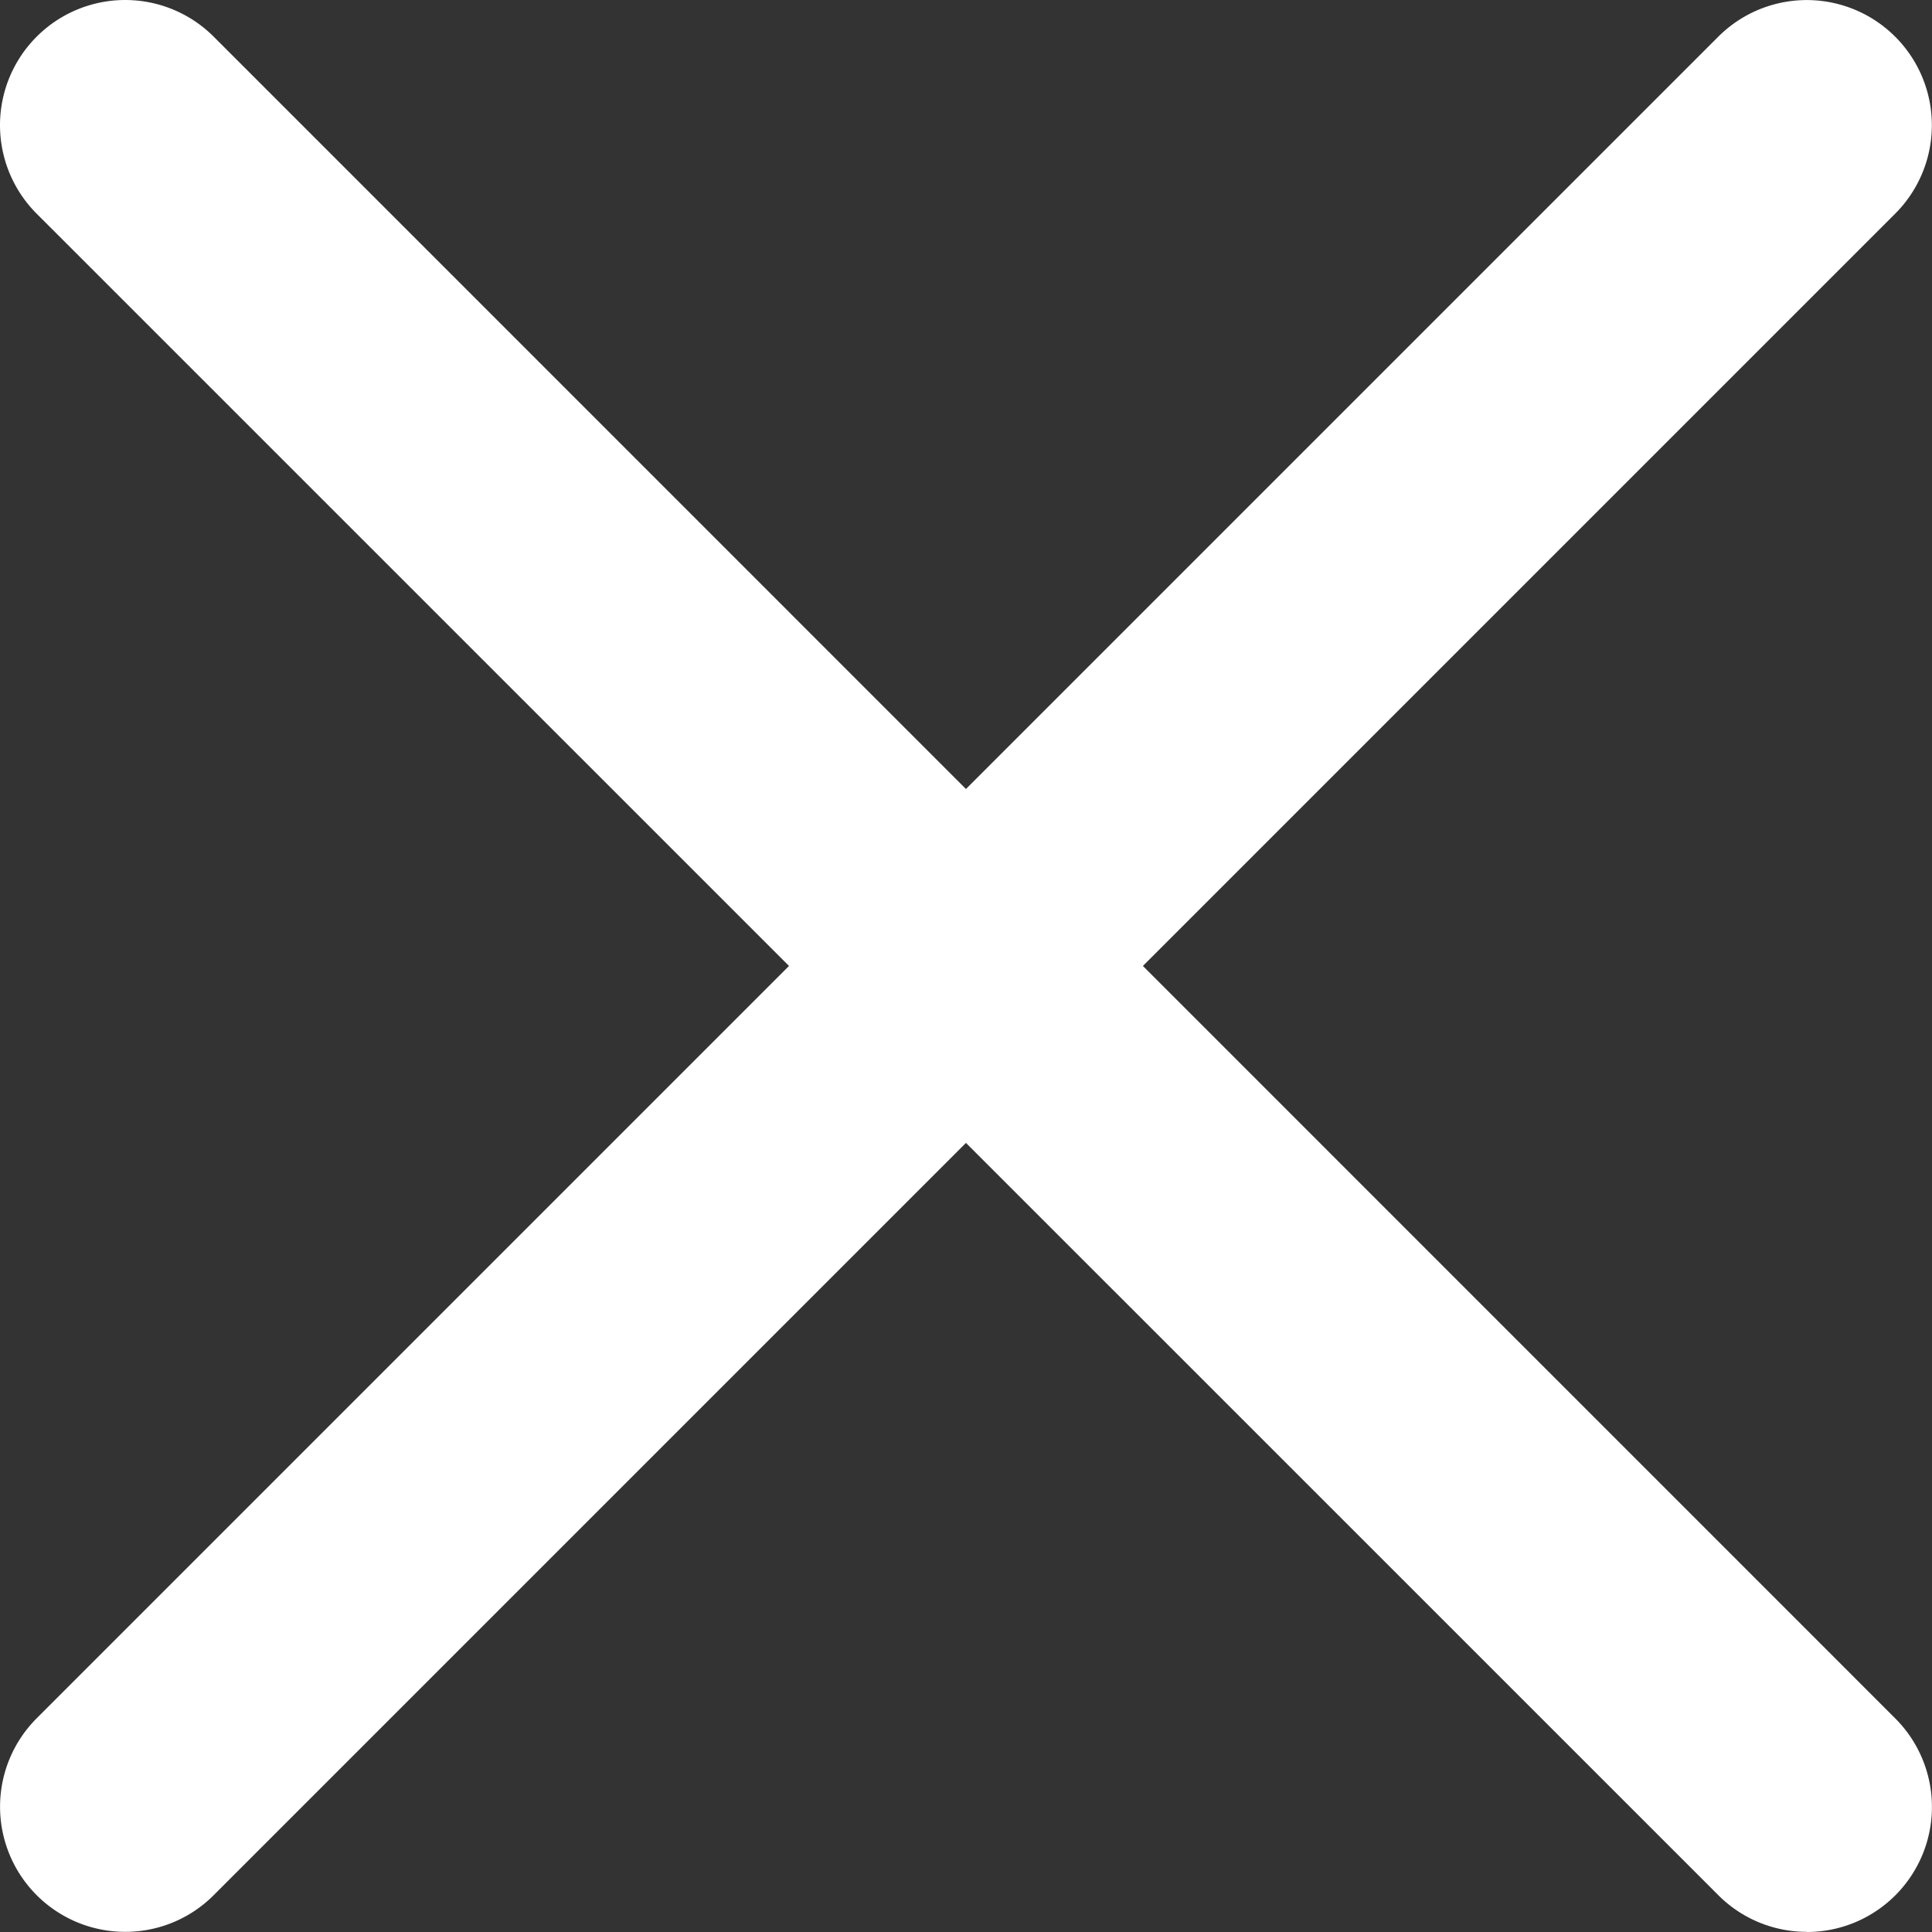
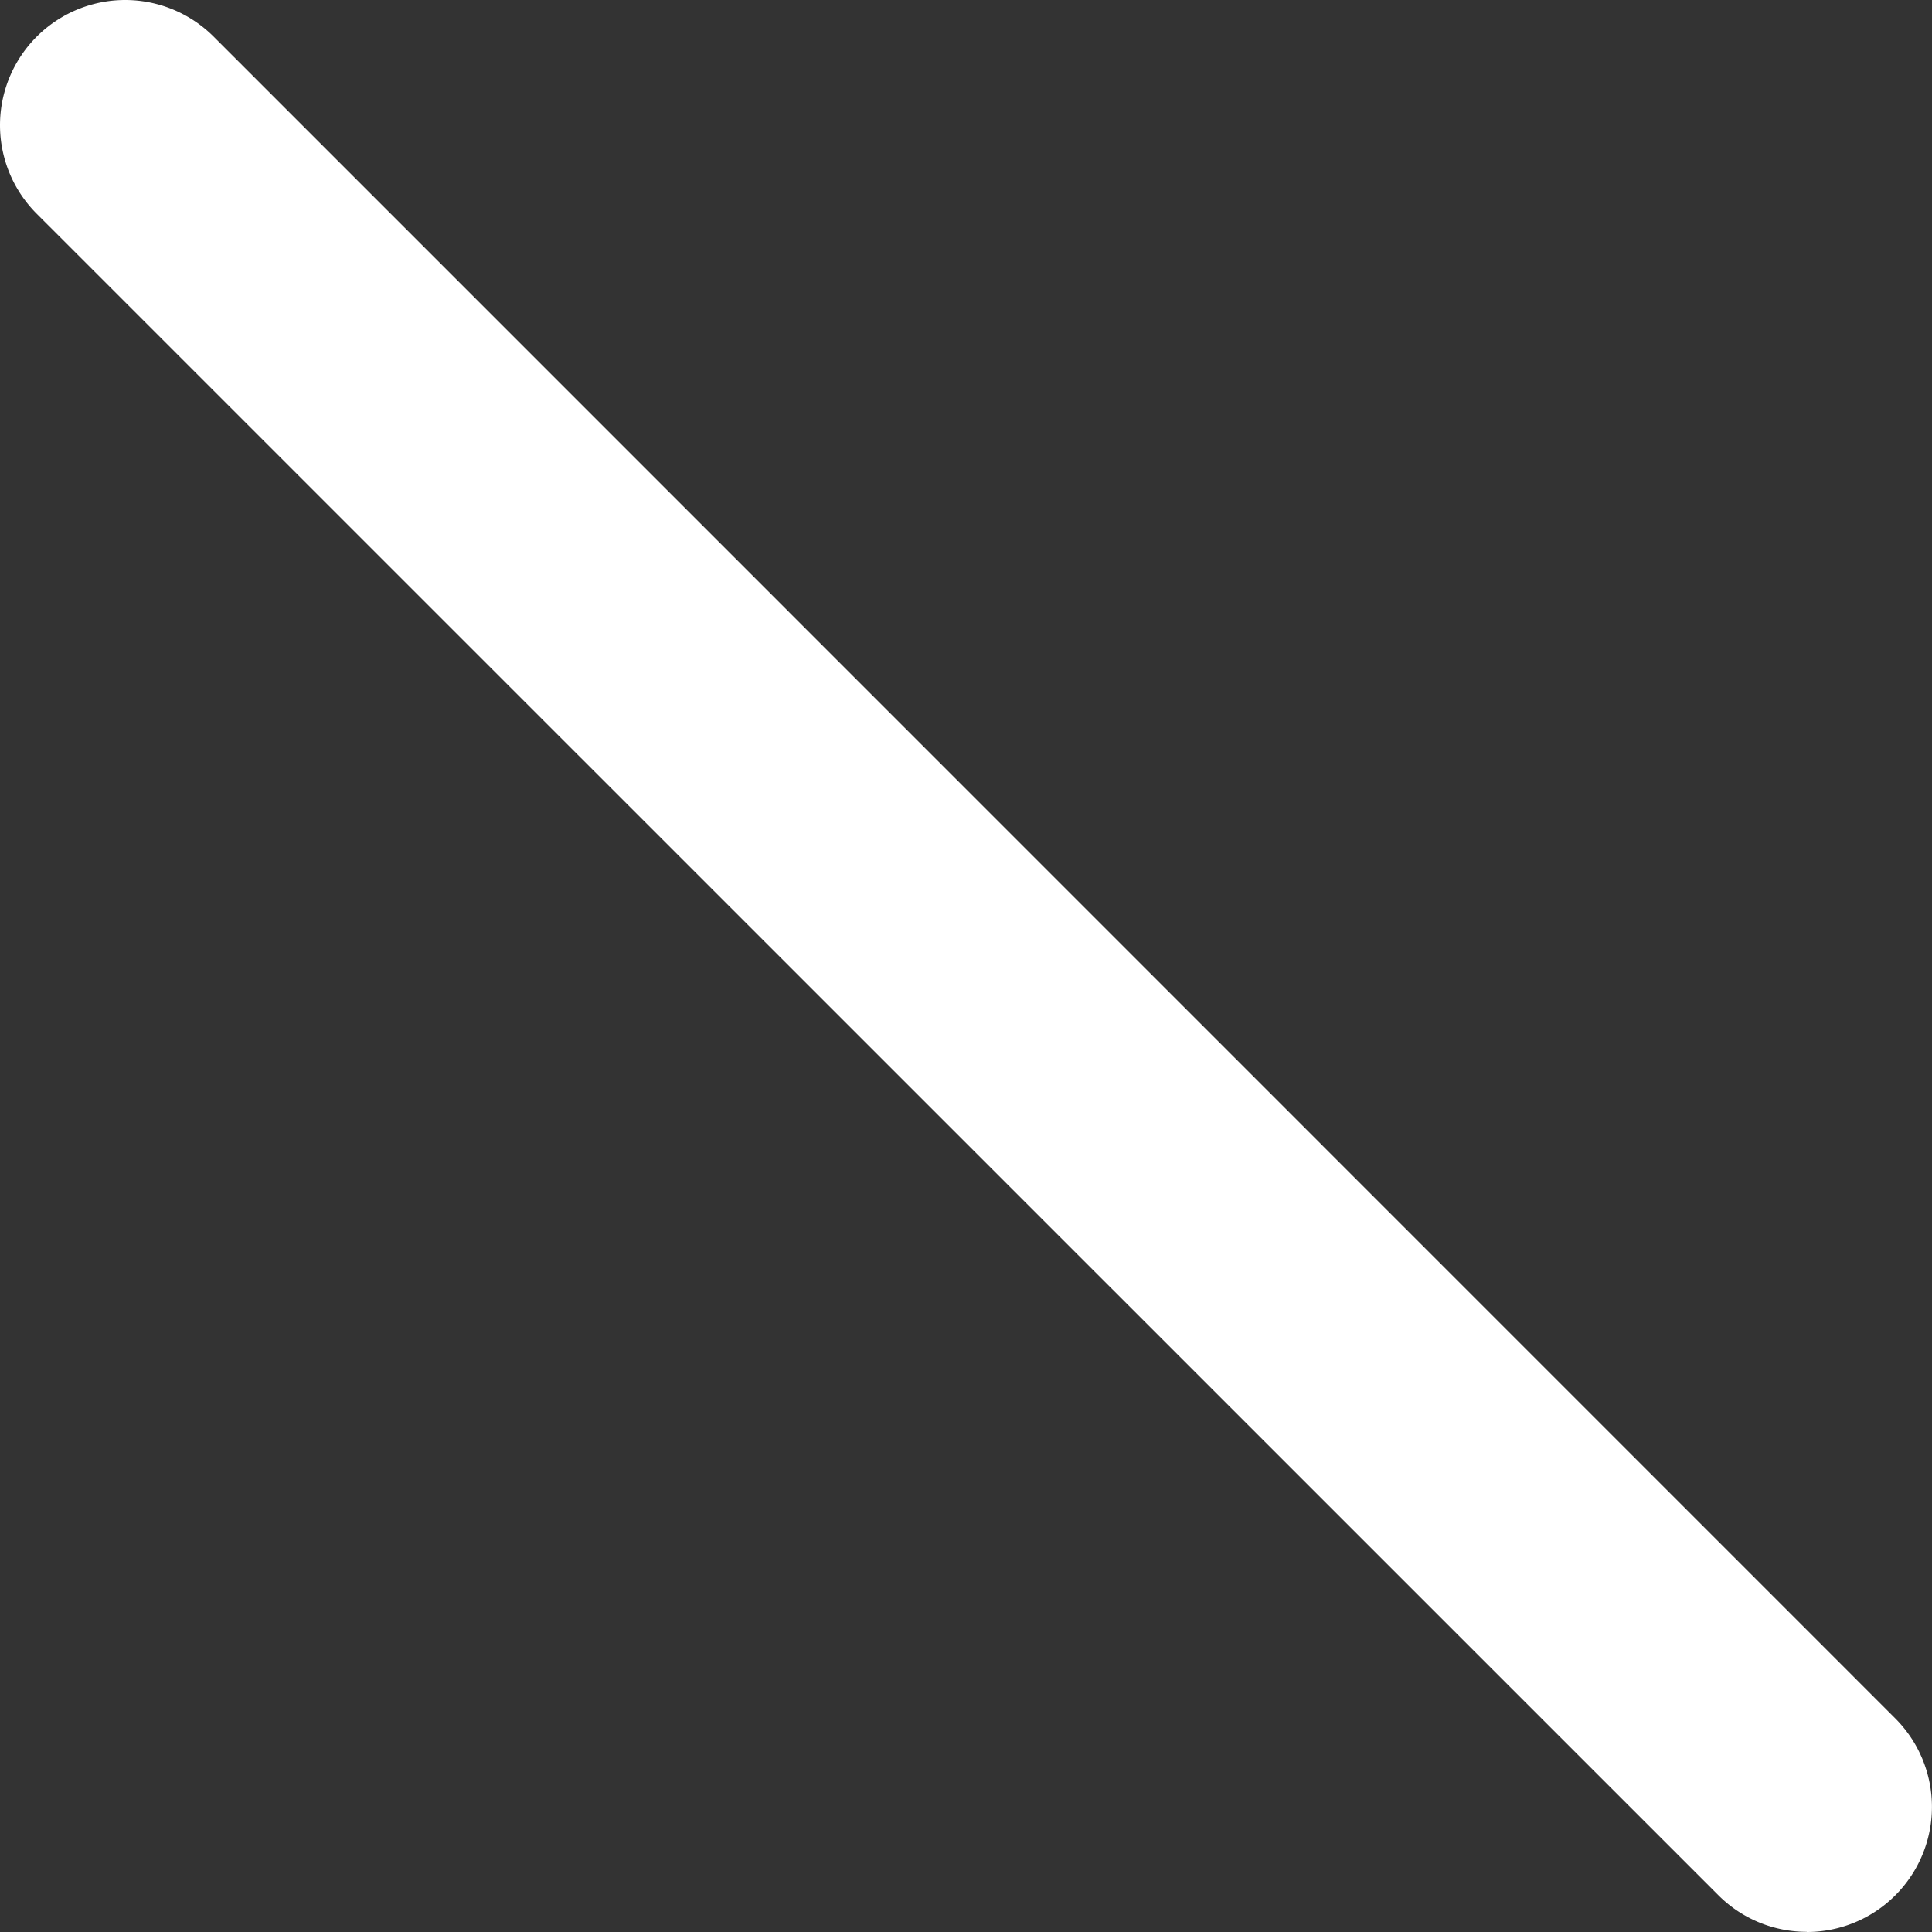
<svg xmlns="http://www.w3.org/2000/svg" width="11.907" height="11.907" viewBox="0 0 11.907 11.907">
  <rect x="0" y="0" width="11.907" height="11.907" fill="#333333" stroke="none" />
  <g id="close" transform="translate(0 -0.135)">
-     <path id="패스_170" data-name="패스 170" d="M.772,12.041a.771.771,0,0,1-.545-1.317L10.59.361a.771.771,0,0,1,1.09,1.091L1.317,11.815a.768.768,0,0,1-.545.226Zm0,0" fill="#fff" />
    <path id="패스_171" data-name="패스 171" d="M11.135,12.041a.769.769,0,0,1-.545-.226L.226,1.452A.771.771,0,0,1,1.317.361L11.68,10.725a.771.771,0,0,1-.545,1.317Zm0,0" fill="#fff" />
  </g>
</svg>